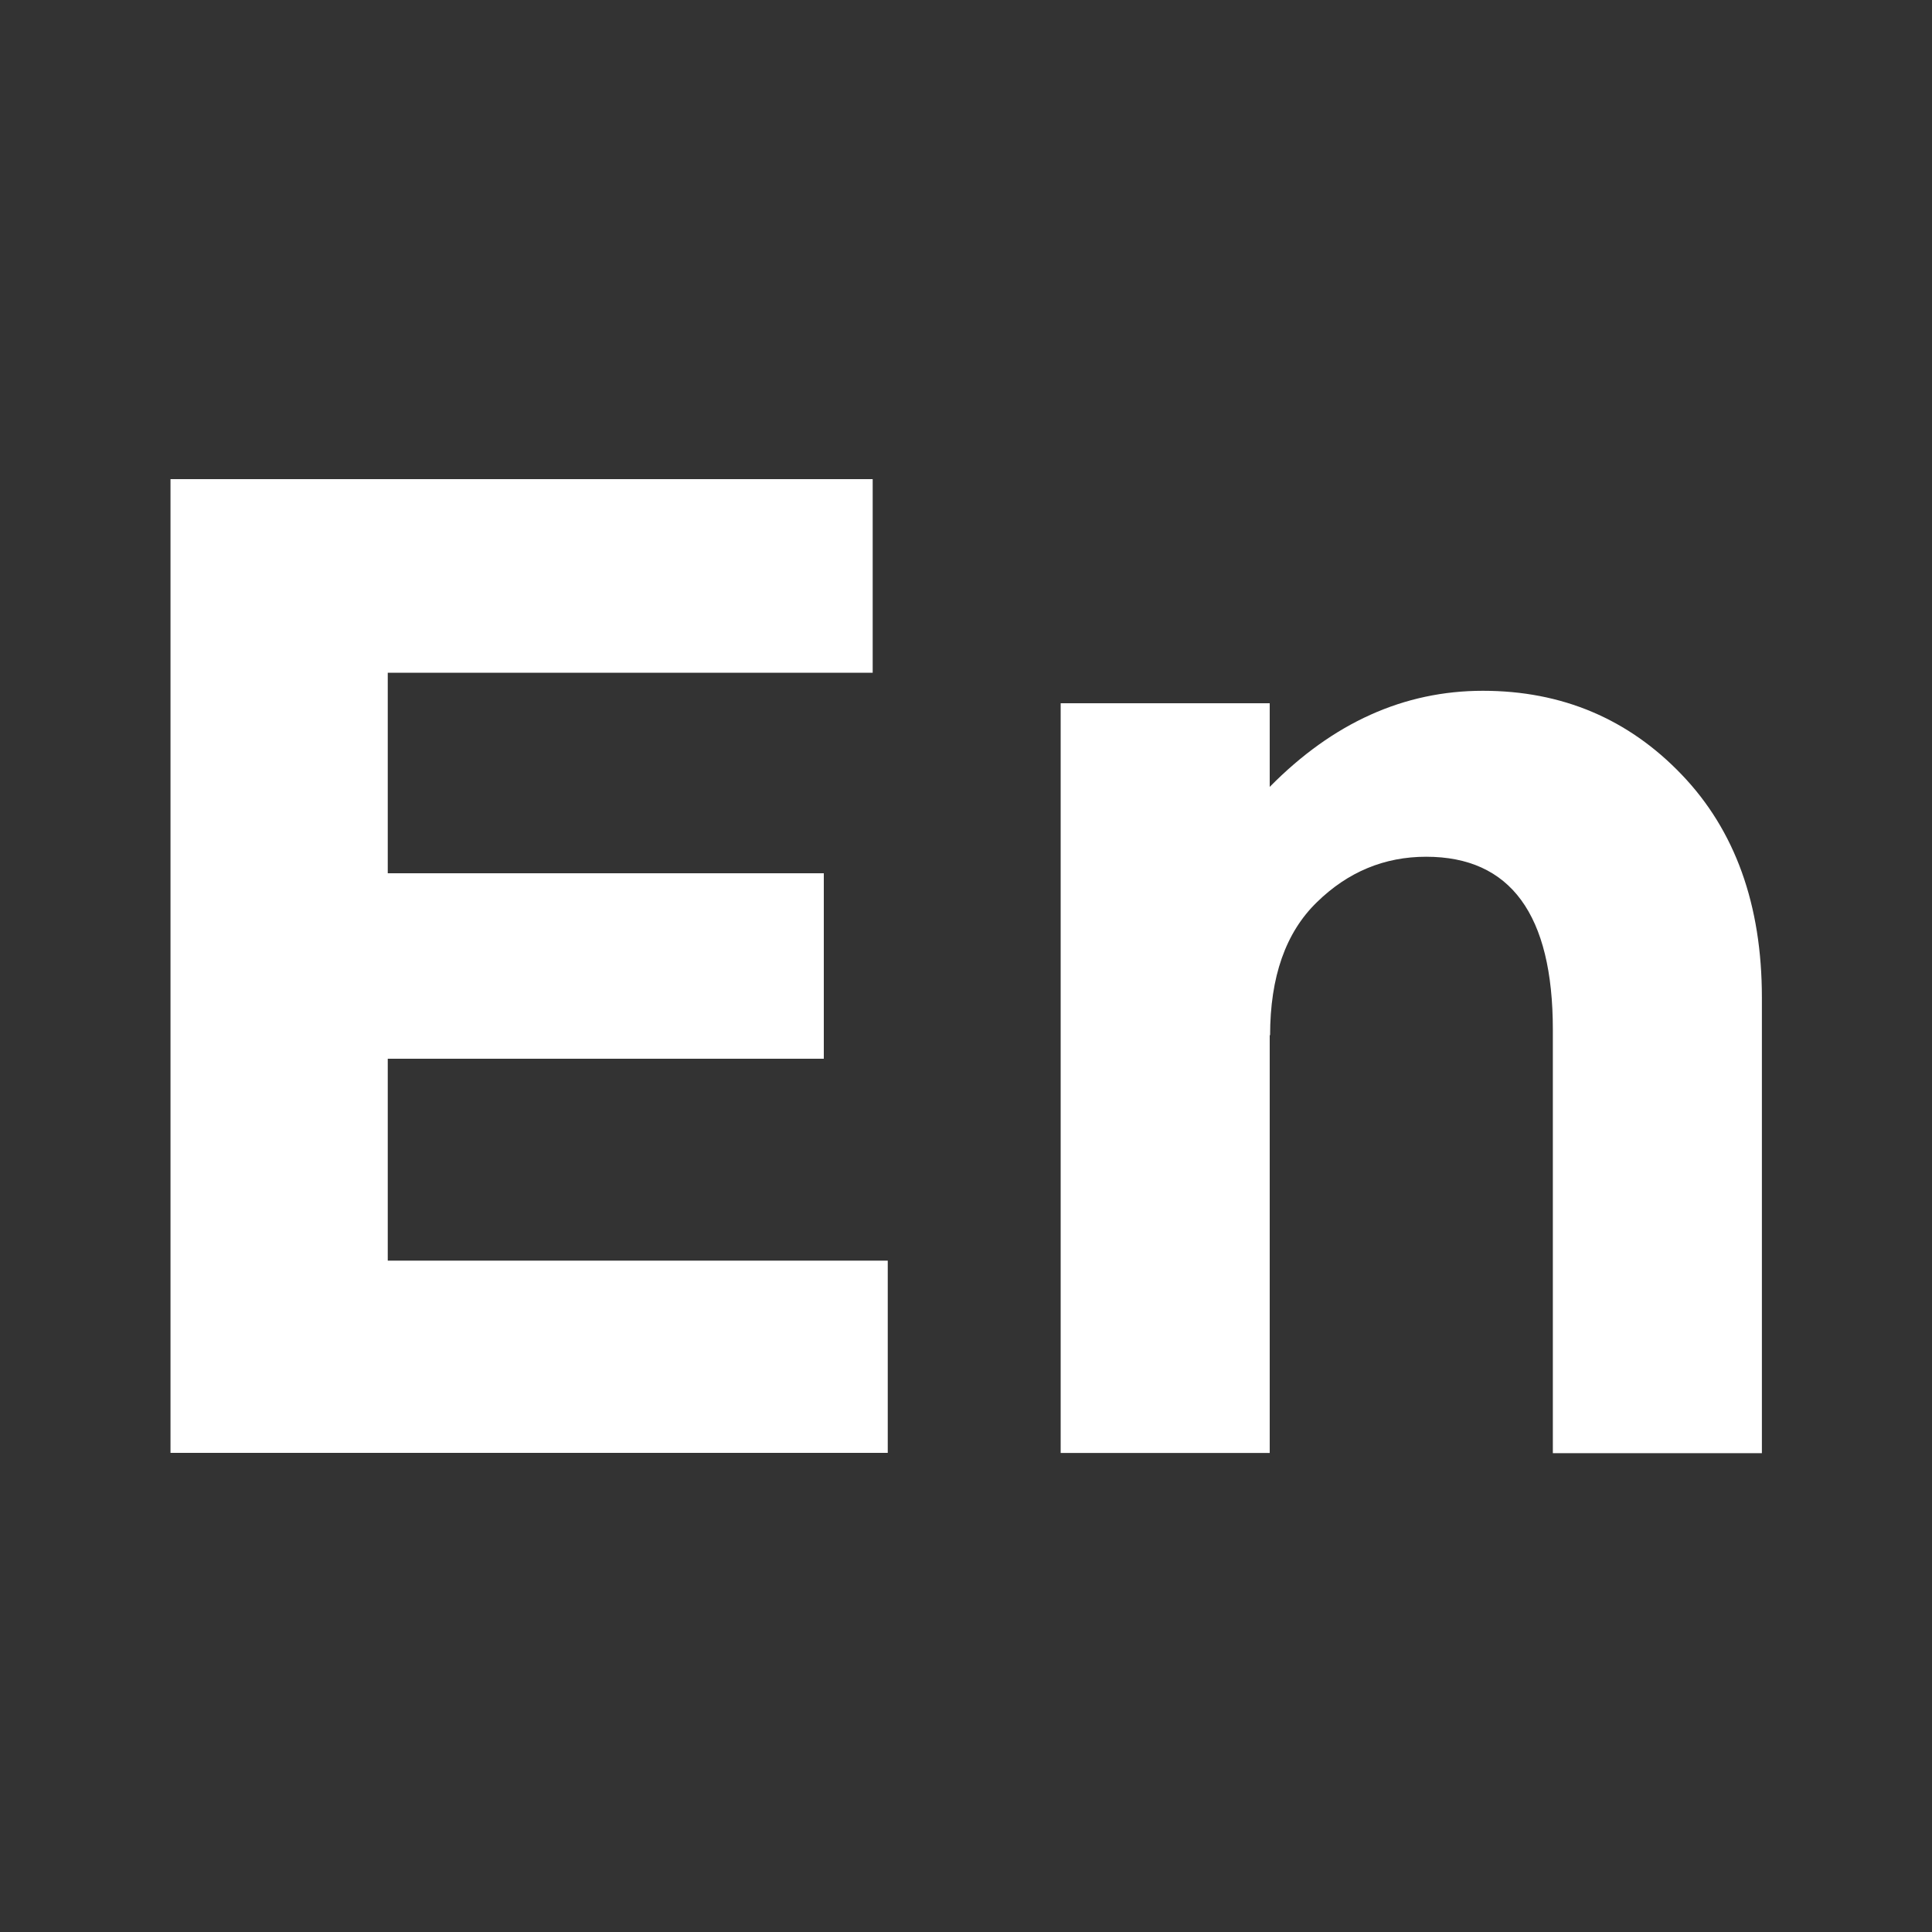
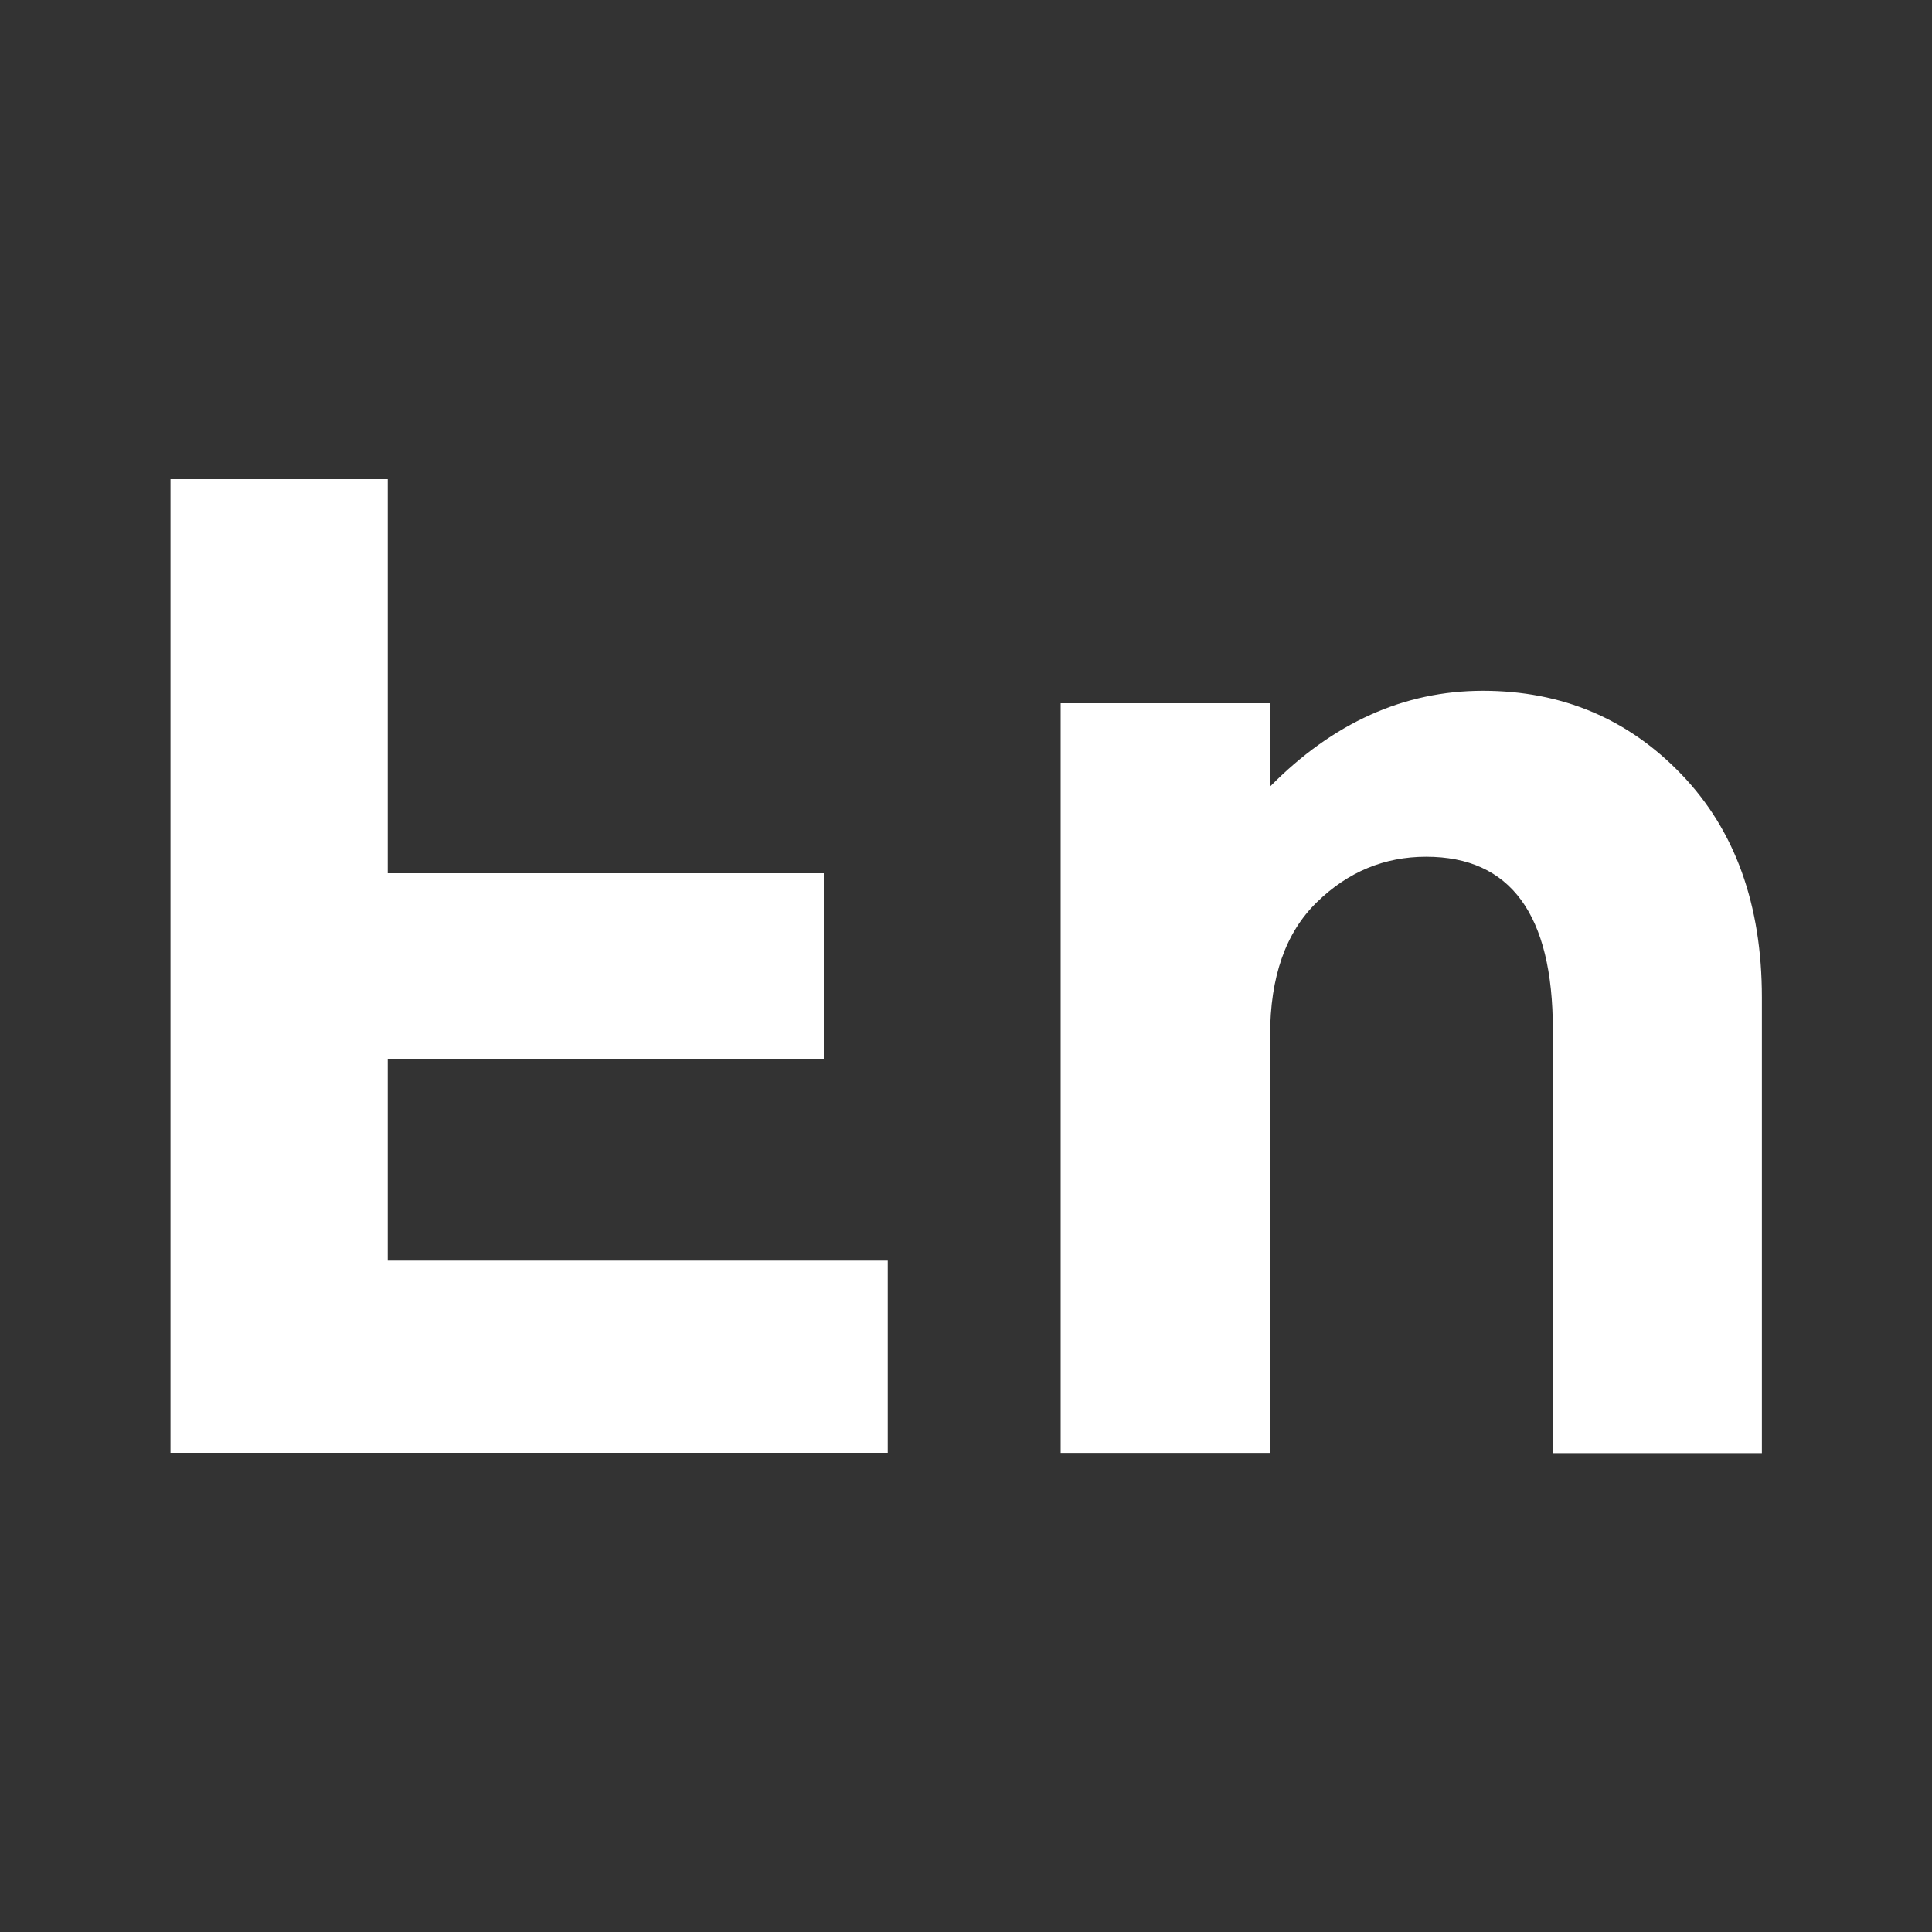
<svg xmlns="http://www.w3.org/2000/svg" width="20" height="20" viewBox="0 0 20 20">
  <rect x="0" y="0" width="20" height="20" fill="#333333" stroke="none" />
-   <path fill="#fff" d="M9.034 4.96v2.004h-5.02V9.04h4.514v1.92H4.014v2.09H9.19v1.99H1.765V4.96h7.27zm4.11 5.754v4.327H10.98V7.28h2.164v.866c.654-.664 1.39-.995 2.207-.995s1.505.29 2.058.868c.553.577.83 1.347.83 2.308v4.716h-2.164v-4.384c0-1.192-.438-1.79-1.312-1.79-.432 0-.81.157-1.13.47-.324.314-.485.773-.485 1.38z" />
+   <path fill="#fff" d="M9.034 4.96h-5.02V9.04h4.514v1.92H4.014v2.09H9.19v1.99H1.765V4.96h7.27zm4.11 5.754v4.327H10.98V7.28h2.164v.866c.654-.664 1.39-.995 2.207-.995s1.505.29 2.058.868c.553.577.83 1.347.83 2.308v4.716h-2.164v-4.384c0-1.192-.438-1.79-1.312-1.79-.432 0-.81.157-1.13.47-.324.314-.485.773-.485 1.38z" />
</svg>